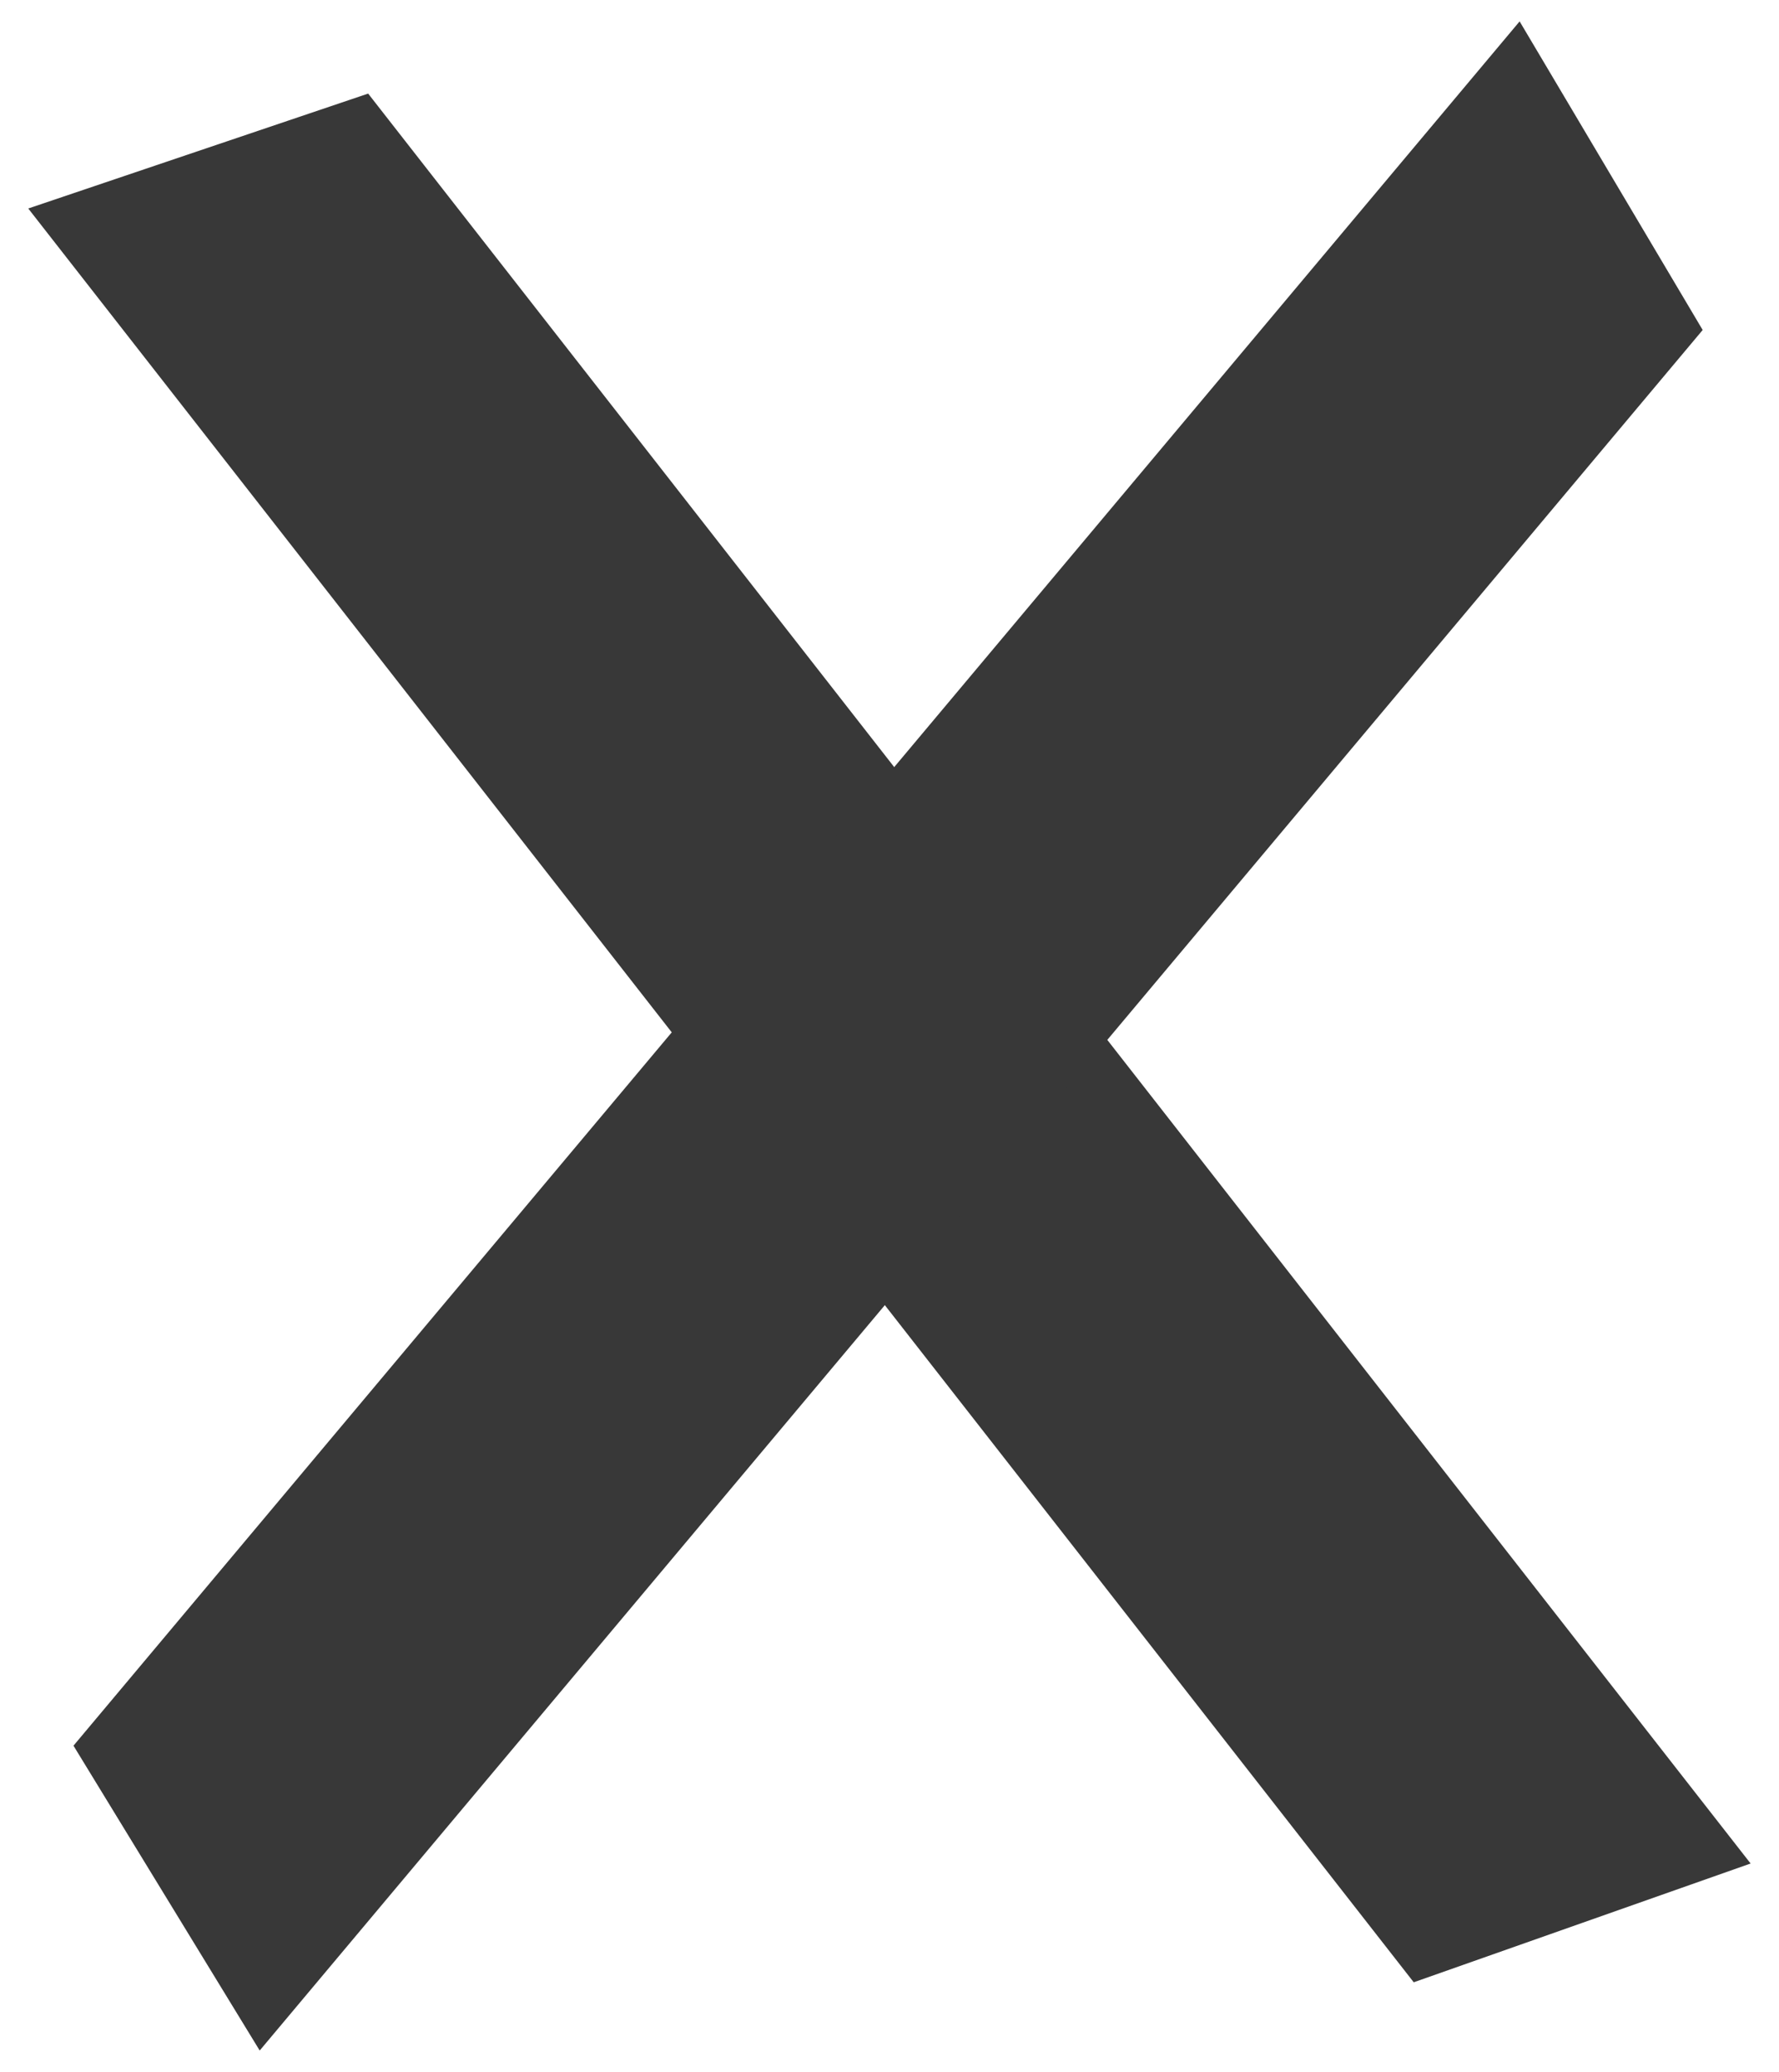
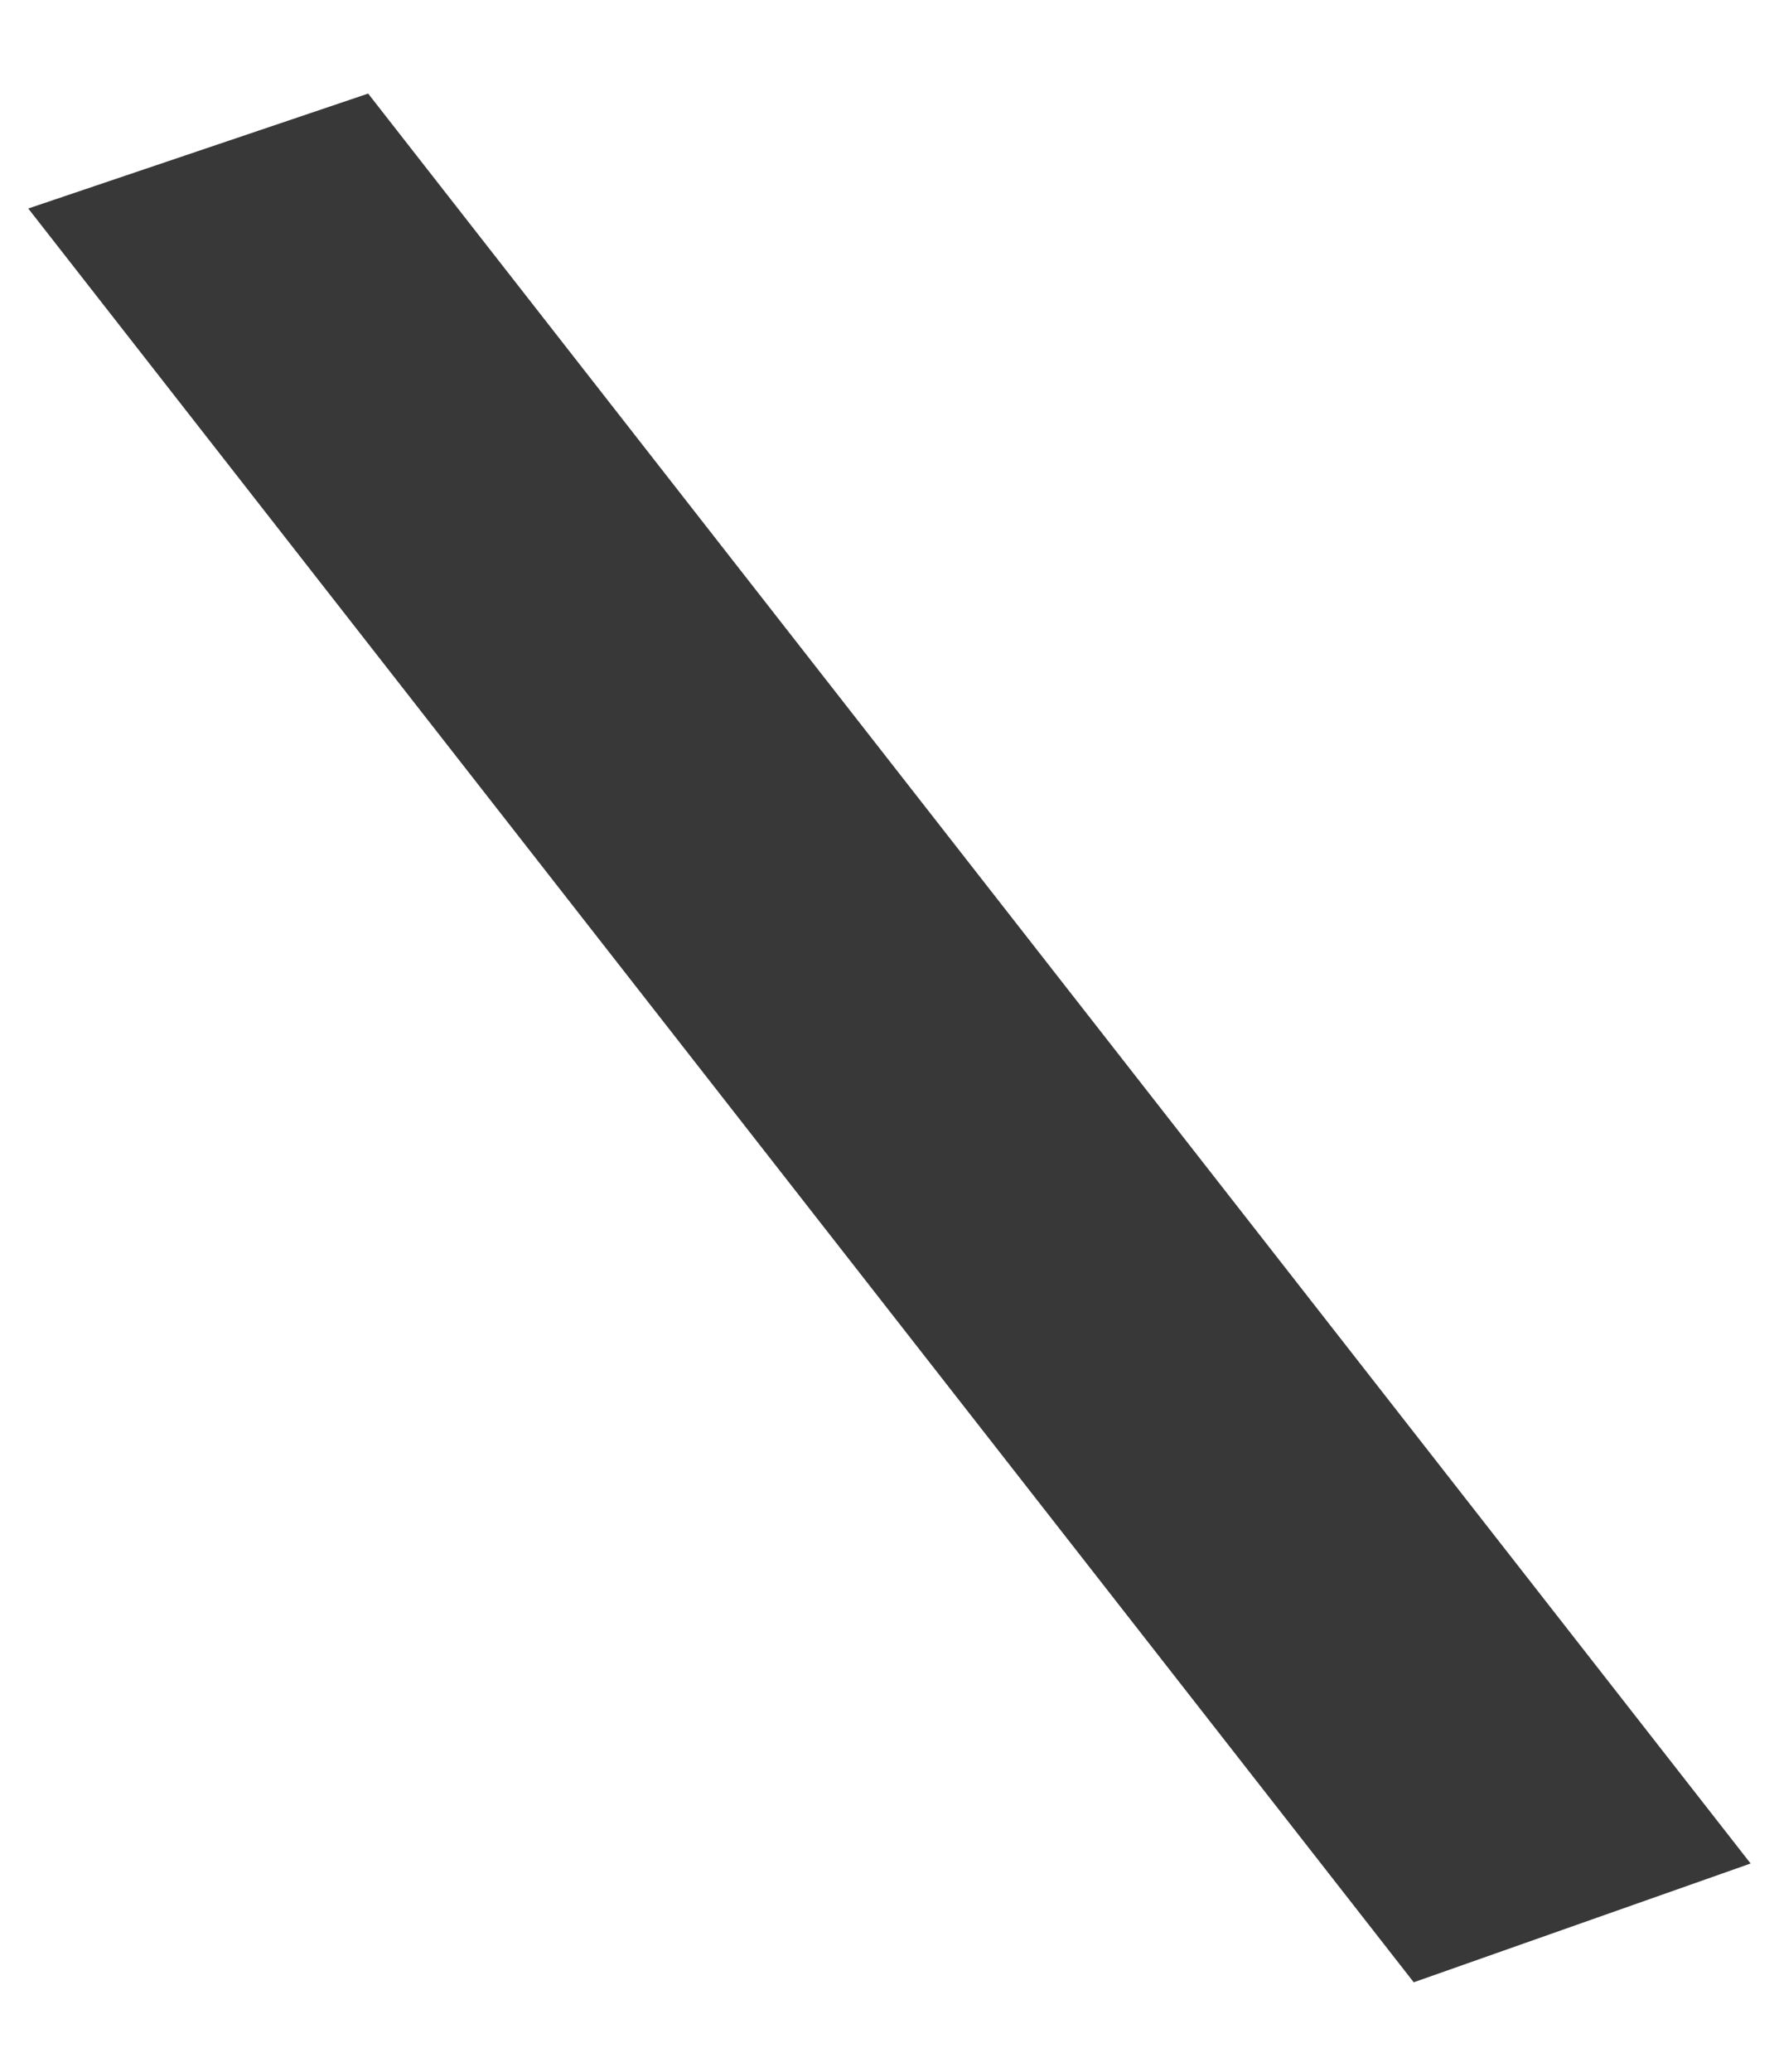
<svg xmlns="http://www.w3.org/2000/svg" width="31.463" height="36.635" viewBox="0 0 31.463 36.635">
  <defs>
    <style>.a{fill:#383838;}</style>
  </defs>
  <g transform="translate(-61.275 -166.321) rotate(52)">
    <path class="a" d="M2.1,0H41.813L39.8,5.988H0Z" transform="translate(172 50)" />
-     <path class="a" d="M2.1,0H41.813L39.8,5.988H0Z" transform="matrix(0.208, 0.978, -0.978, 0.208, 191.488, 31.921)" />
  </g>
</svg>